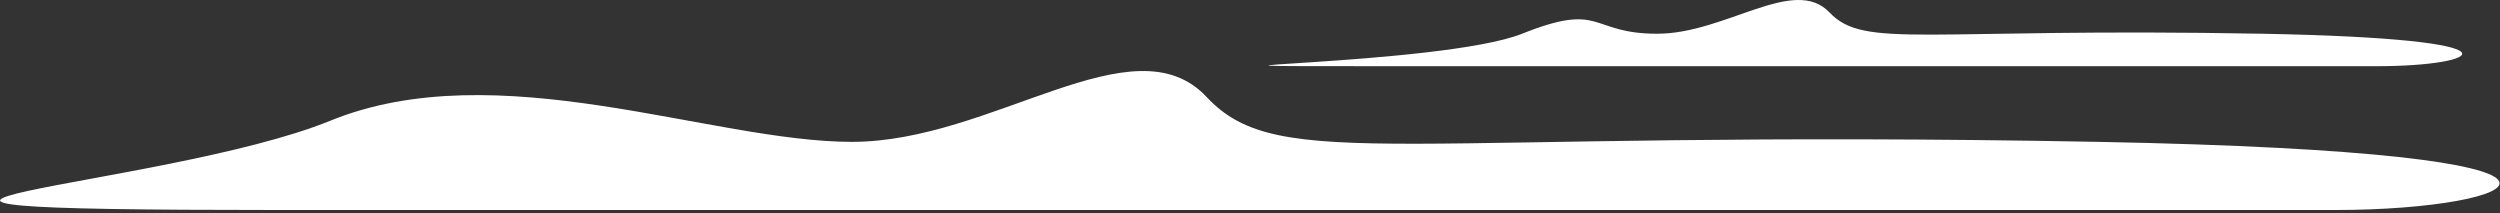
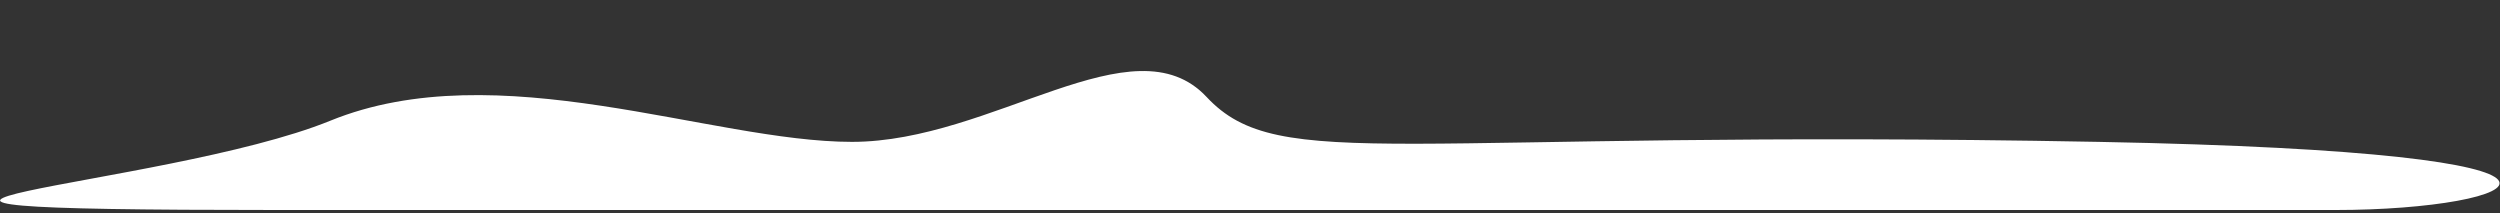
<svg xmlns="http://www.w3.org/2000/svg" width="352" height="30" viewBox="0 0 352 30" fill="none">
  <rect x="0" y="0" width="352" height="30" fill="#333333" stroke="none" />
  <path d="M328.817 29.569H39.206C-41 29.569 22.93 26.594 46.5 17C70.07 7.406 100.116 19.975 119.952 19.975C139.788 19.975 159.625 2.659 169.893 13.657C180.161 24.655 196.73 18.103 295.445 19.975C374.417 21.473 355.5 29.569 328.817 29.569Z" fill="white" />
-   <path d="M334.718 9.319H194.147C154 9.319 202.869 9.319 214.31 4.75C225.75 0.181 223.711 4.75 233.339 4.75C242.967 4.75 252.596 -3.496 257.58 1.741C262.564 6.979 270.606 3.859 318.52 4.75C356.852 5.463 349.5 9.319 334.718 9.319Z" fill="white" />
</svg>